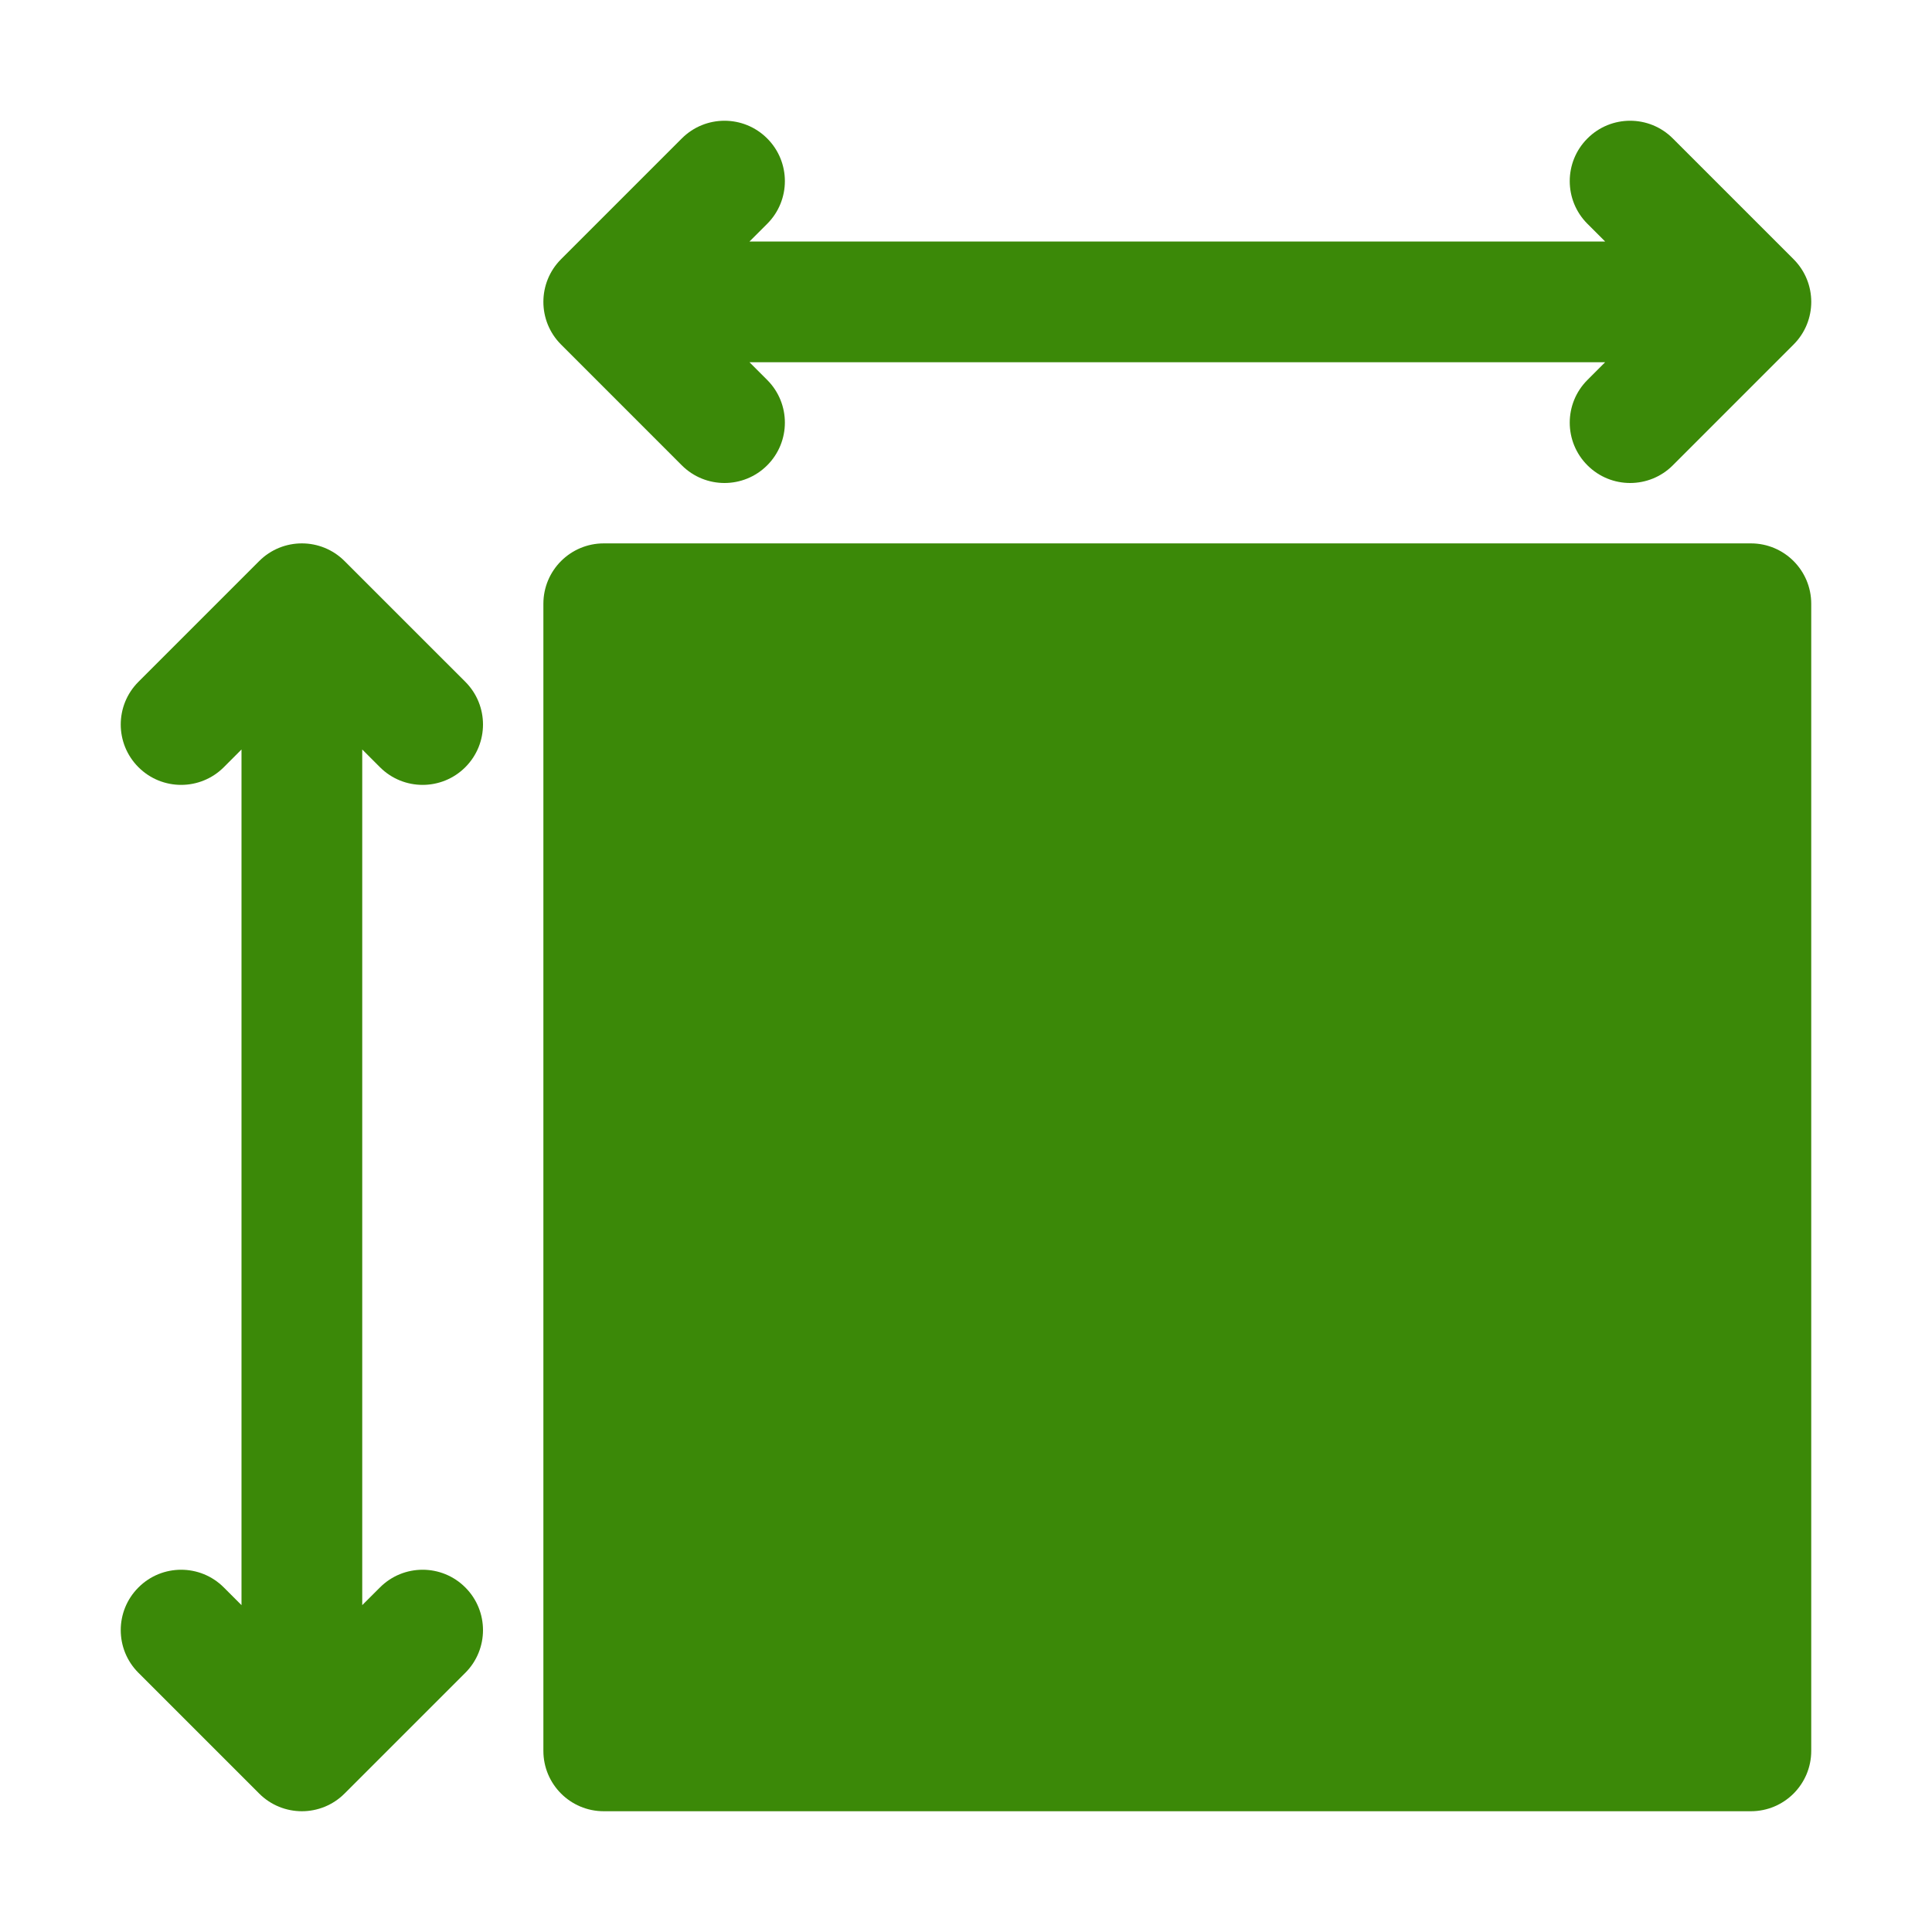
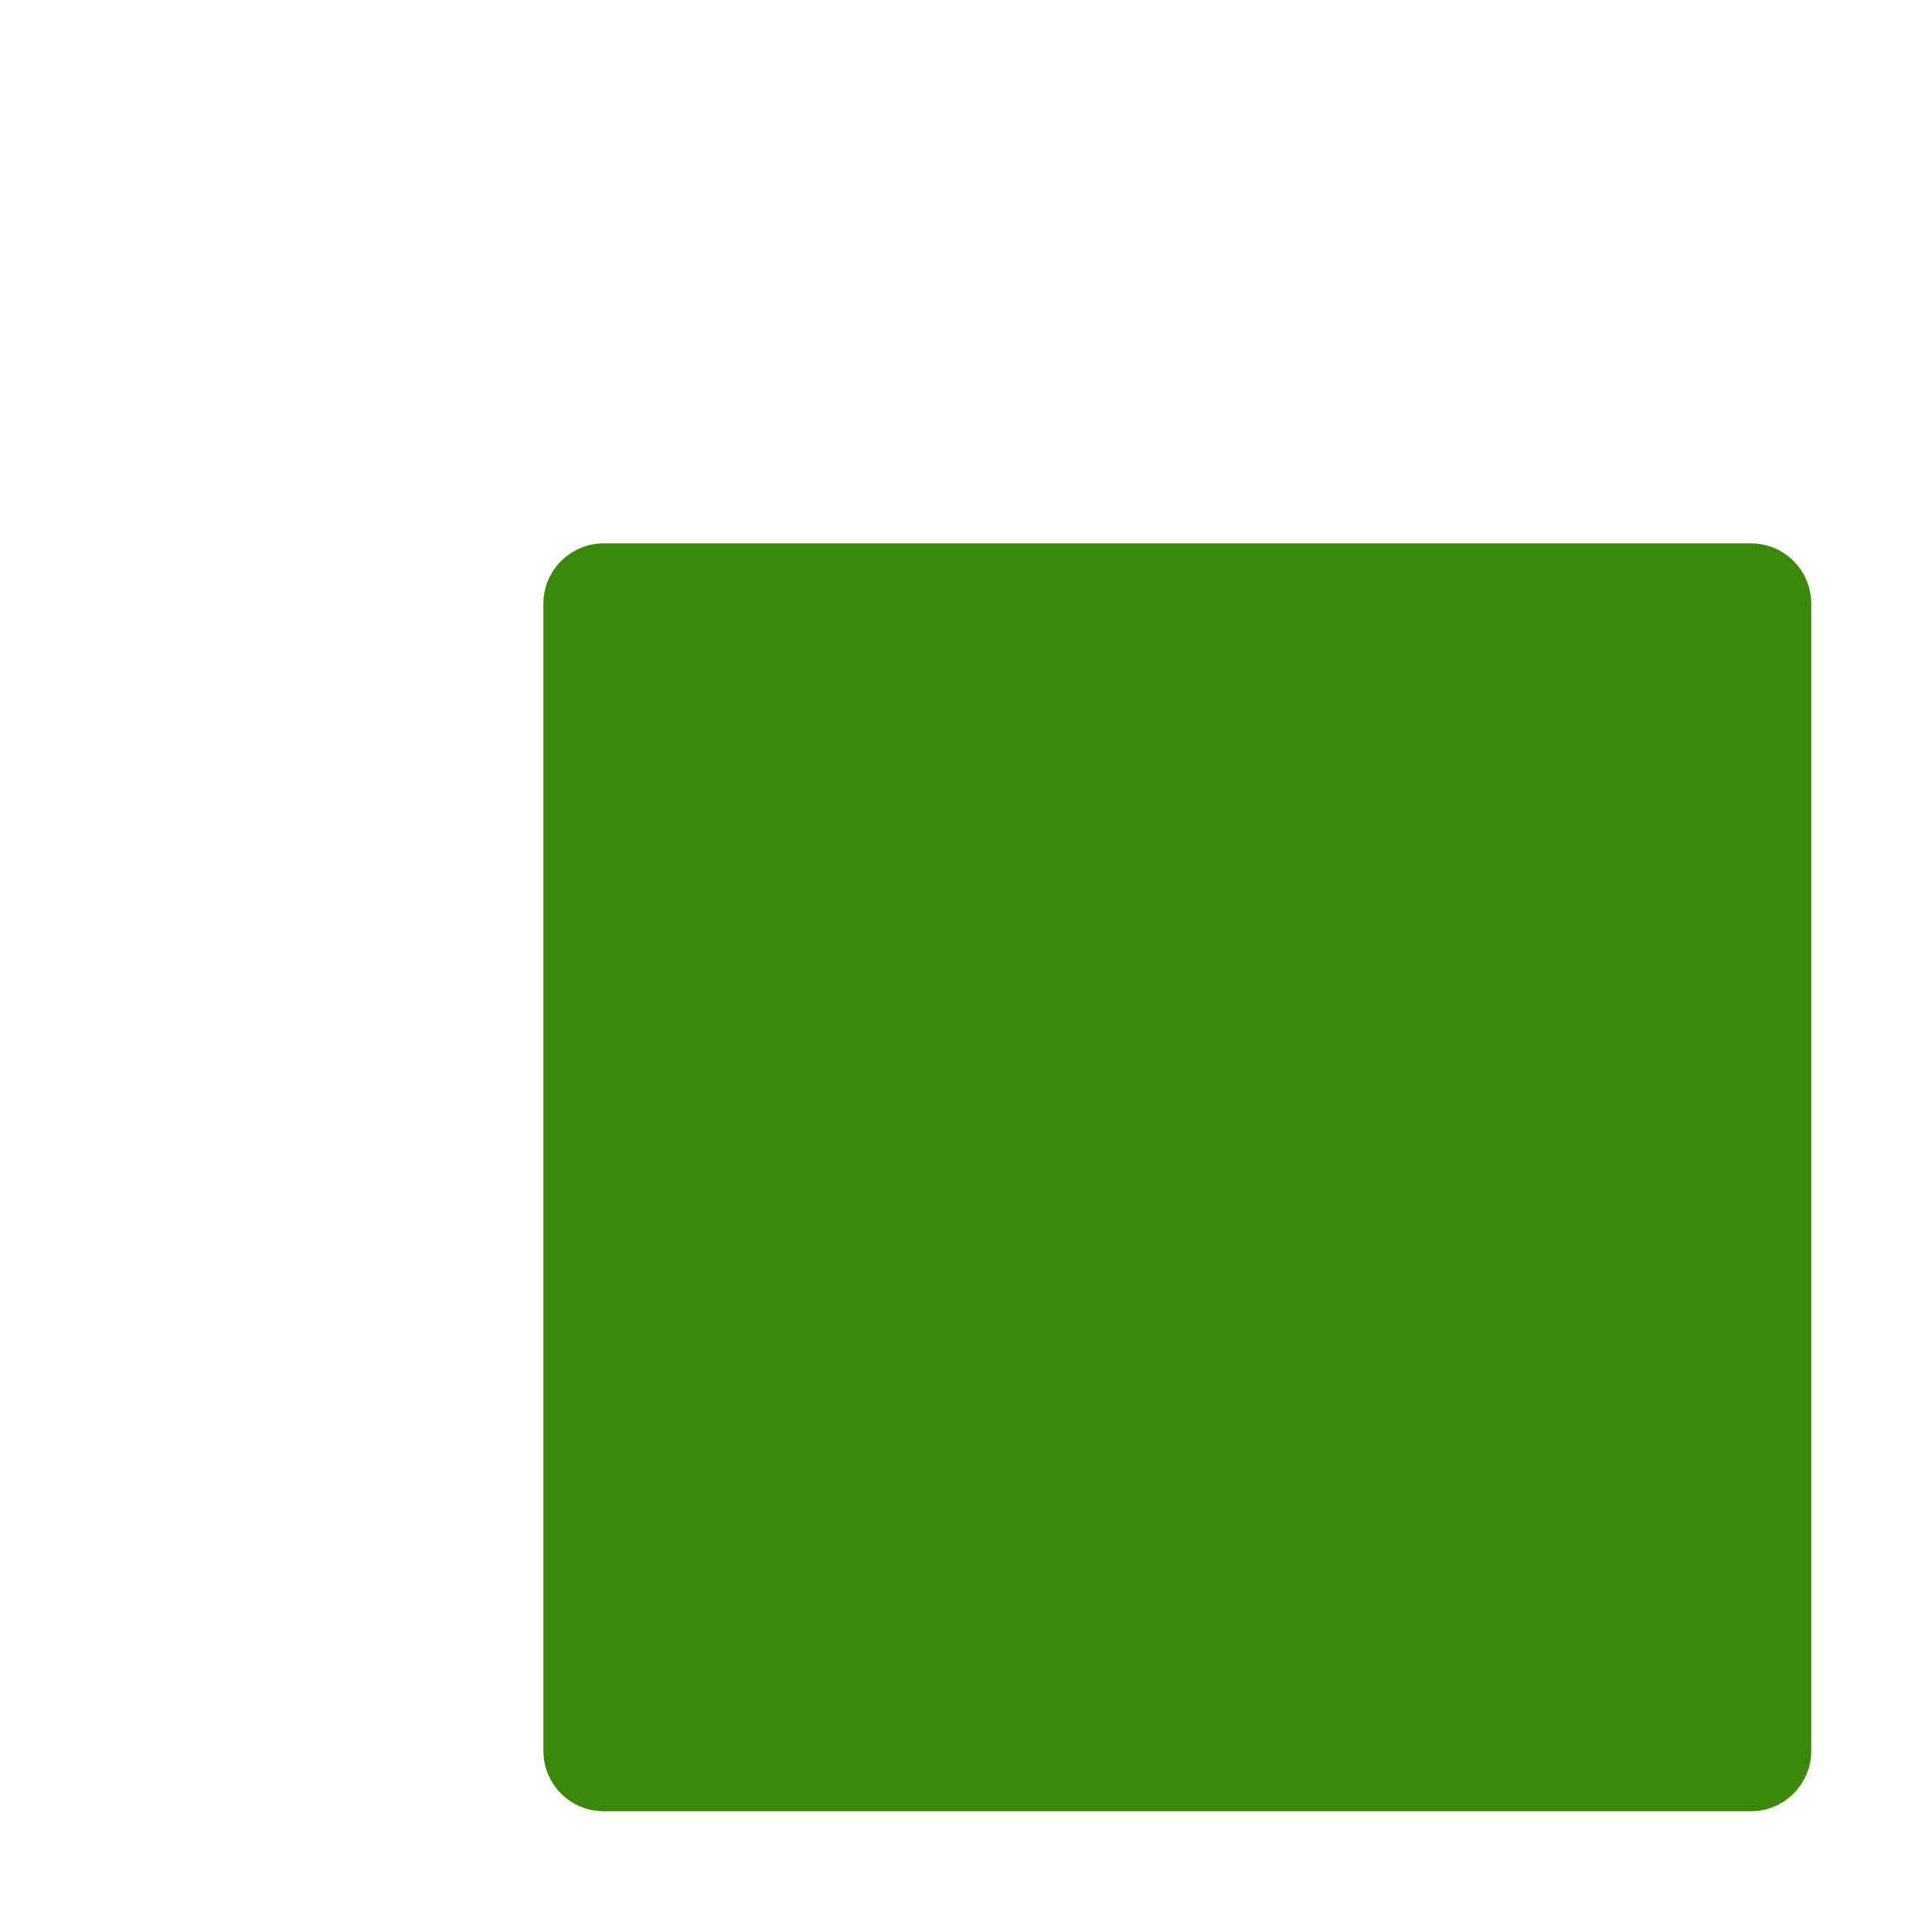
<svg xmlns="http://www.w3.org/2000/svg" width="59" height="59" viewBox="0 0 59 59" fill="none">
-   <path d="M20.821 14.21C21.181 14.57 21.653 14.75 22.125 14.75C22.597 14.75 23.069 14.57 23.429 14.21C24.149 13.49 24.149 12.323 23.429 11.603L22.888 11.062H49.018L48.478 11.603C47.757 12.323 47.757 13.49 48.478 14.21C48.838 14.57 49.309 14.75 49.781 14.75C50.253 14.75 50.725 14.57 51.085 14.21L54.772 10.522C55.493 9.802 55.493 8.635 54.772 7.915L51.085 4.228C50.365 3.507 49.198 3.507 48.478 4.228C47.757 4.948 47.757 6.115 48.478 6.835L49.018 7.375H22.888L23.429 6.835C24.149 6.115 24.149 4.948 23.429 4.228C22.708 3.507 21.542 3.507 20.821 4.228L17.134 7.915C16.414 8.635 16.414 9.802 17.134 10.522L20.821 14.21Z" fill="#3B8908" />
-   <path d="M11.603 23.429C11.963 23.789 12.434 23.969 12.906 23.969C13.378 23.969 13.85 23.789 14.21 23.429C14.93 22.708 14.93 21.542 14.21 20.821L10.522 17.134C9.802 16.414 8.635 16.414 7.915 17.134L4.228 20.821C3.507 21.542 3.507 22.708 4.228 23.429C4.948 24.149 6.115 24.149 6.835 23.429L7.375 22.888V49.018L6.835 48.478C6.115 47.757 4.948 47.757 4.228 48.478C3.507 49.198 3.507 50.365 4.228 51.085L7.915 54.772C8.275 55.132 8.747 55.312 9.219 55.312C9.69 55.312 10.162 55.132 10.522 54.772L14.21 51.085C14.93 50.365 14.93 49.198 14.21 48.478C13.49 47.757 12.323 47.757 11.603 48.478L11.062 49.018V22.888L11.603 23.429Z" fill="#3B8908" />
  <path d="M53.469 16.594H18.438C17.419 16.594 16.594 17.419 16.594 18.438V53.469C16.594 54.487 17.419 55.312 18.438 55.312H53.469C54.488 55.312 55.312 54.487 55.312 53.469V18.438C55.312 17.419 54.488 16.594 53.469 16.594Z" fill="#3B8908" />
</svg>